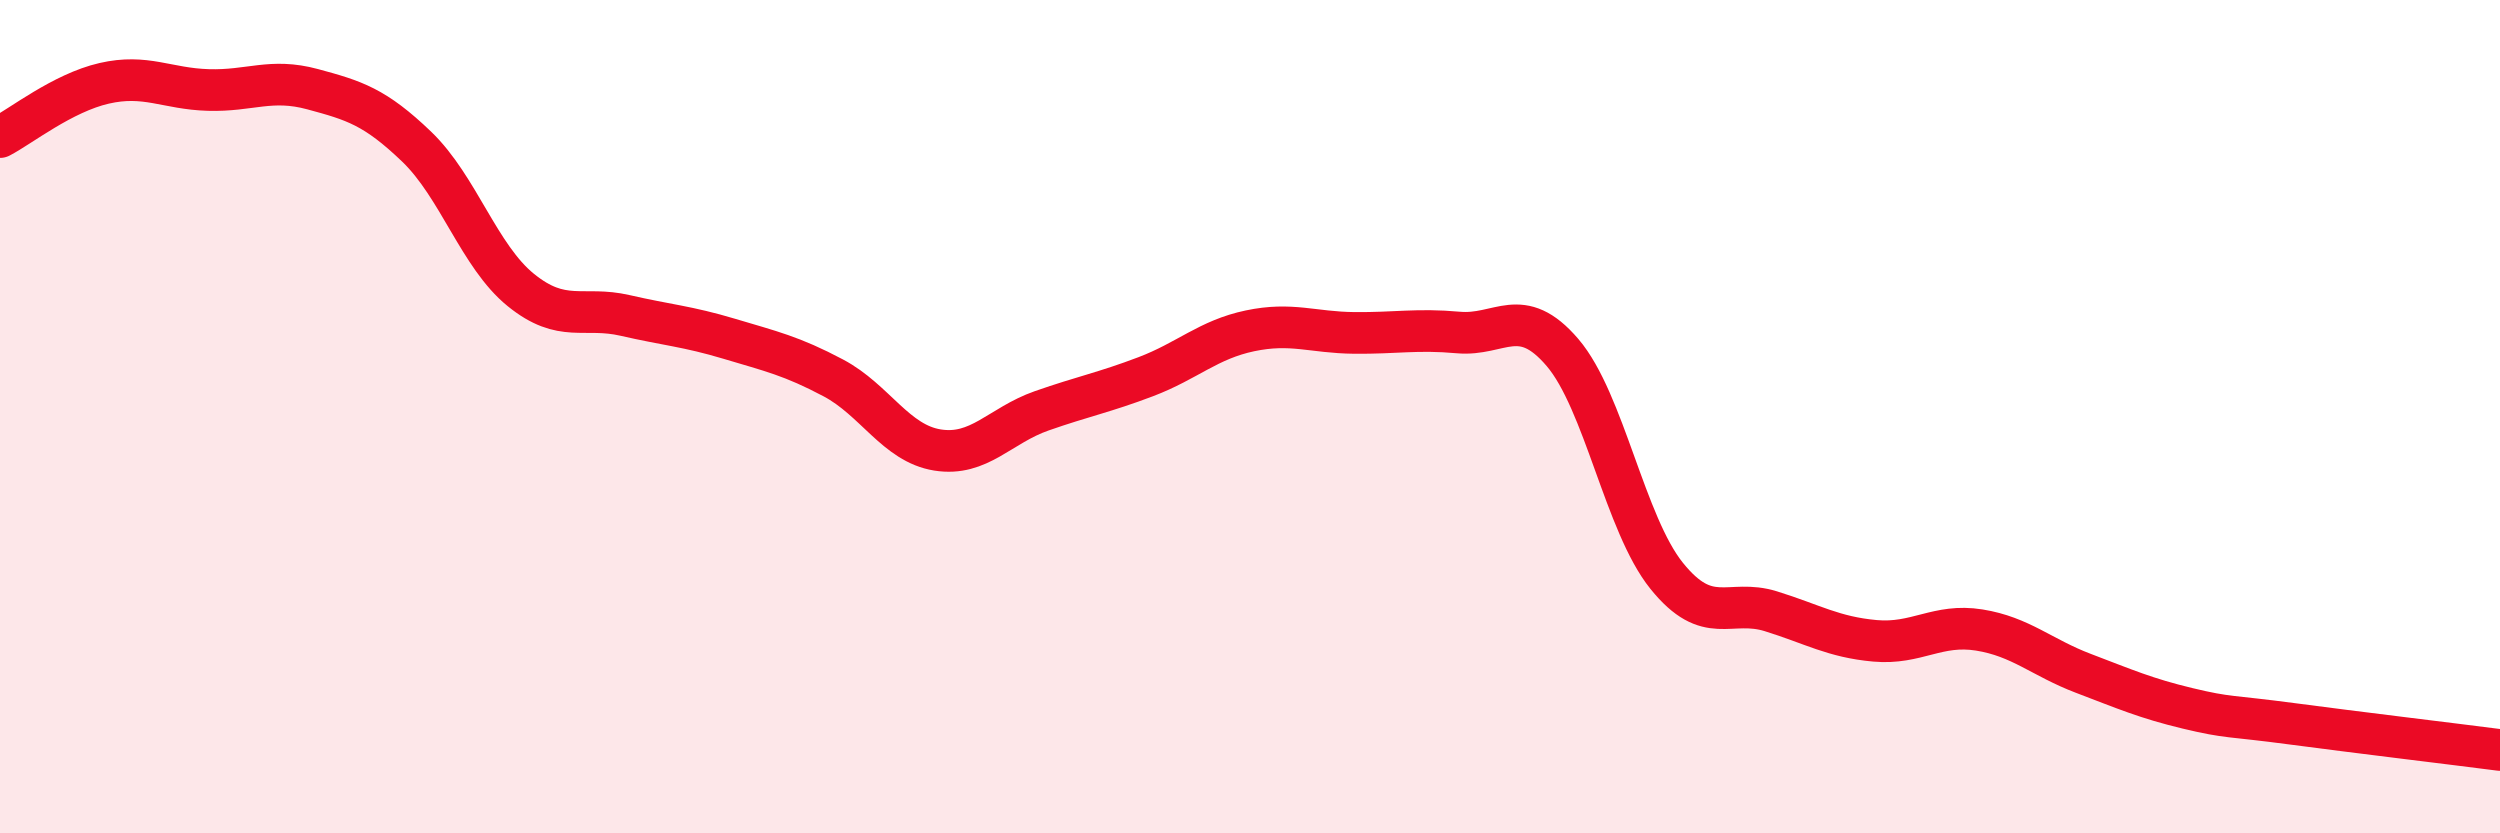
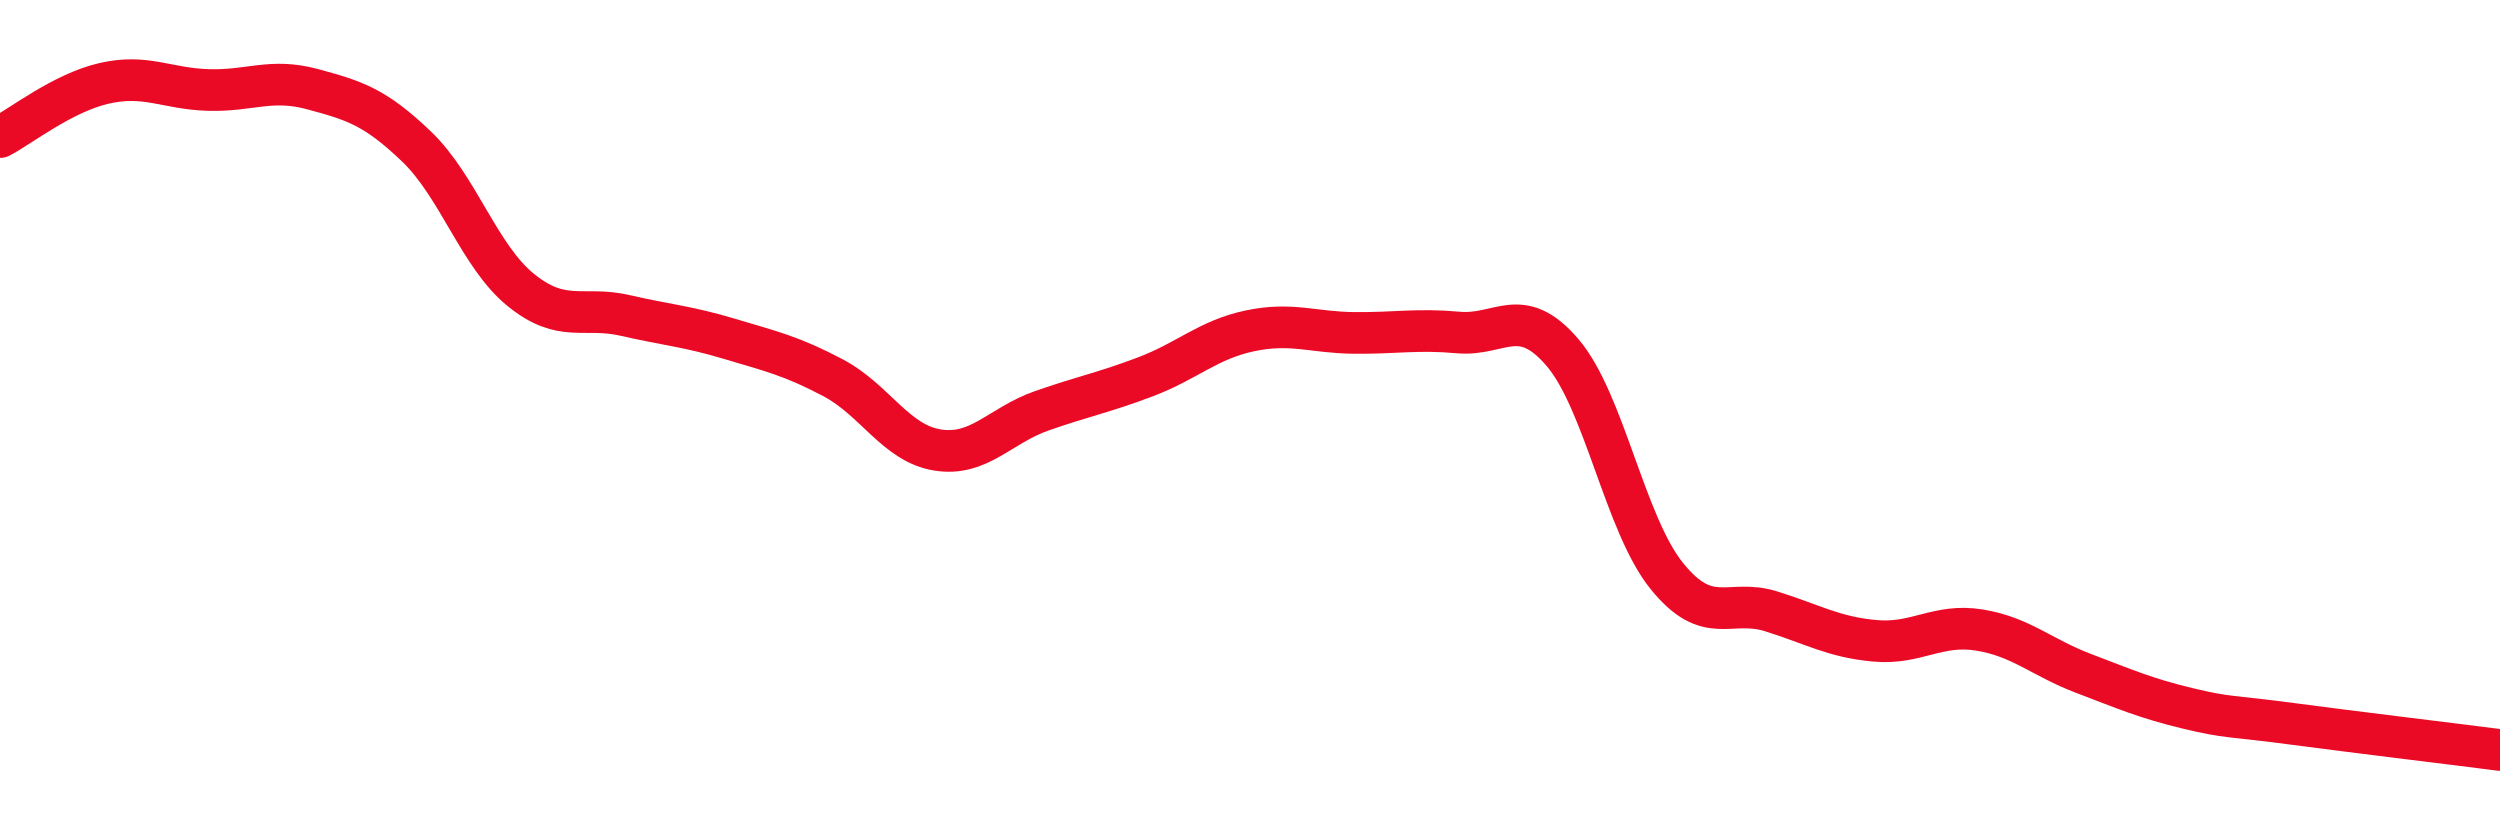
<svg xmlns="http://www.w3.org/2000/svg" width="60" height="20" viewBox="0 0 60 20">
-   <path d="M 0,3.29 C 0.5,3.03 1.5,2.23 2.5,2 C 3.5,1.77 4,2.13 5,2.16 C 6,2.19 6.5,1.87 7.5,2.14 C 8.5,2.41 9,2.56 10,3.52 C 11,4.48 11.5,6.15 12.5,6.96 C 13.5,7.77 14,7.34 15,7.57 C 16,7.8 16.5,7.83 17.5,8.13 C 18.5,8.43 19,8.54 20,9.07 C 21,9.6 21.5,10.64 22.5,10.8 C 23.5,10.96 24,10.21 25,9.86 C 26,9.51 26.5,9.42 27.5,9.04 C 28.5,8.66 29,8.15 30,7.94 C 31,7.73 31.5,7.98 32.5,7.99 C 33.5,8 34,7.89 35,7.98 C 36,8.07 36.5,7.29 37.5,8.46 C 38.5,9.63 39,12.58 40,13.82 C 41,15.06 41.5,14.36 42.5,14.67 C 43.5,14.98 44,15.29 45,15.38 C 46,15.47 46.5,14.96 47.5,15.12 C 48.5,15.28 49,15.78 50,16.16 C 51,16.54 51.5,16.76 52.5,17 C 53.5,17.24 53.5,17.17 55,17.37 C 56.5,17.57 59,17.87 60,18L60 20L0 20Z" fill="#EB0A25" opacity="0.1" stroke-linecap="round" stroke-linejoin="round" />
  <path d="M 0,3.29 C 0.5,3.03 1.5,2.23 2.5,2 C 3.5,1.77 4,2.13 5,2.16 C 6,2.19 6.5,1.87 7.5,2.14 C 8.5,2.41 9,2.56 10,3.52 C 11,4.48 11.5,6.15 12.5,6.96 C 13.5,7.77 14,7.34 15,7.57 C 16,7.8 16.5,7.83 17.5,8.13 C 18.5,8.43 19,8.54 20,9.07 C 21,9.6 21.5,10.64 22.5,10.8 C 23.5,10.96 24,10.21 25,9.86 C 26,9.51 26.5,9.42 27.5,9.04 C 28.5,8.66 29,8.15 30,7.94 C 31,7.73 31.5,7.98 32.5,7.99 C 33.5,8 34,7.89 35,7.98 C 36,8.07 36.5,7.29 37.5,8.46 C 38.5,9.63 39,12.58 40,13.82 C 41,15.06 41.5,14.36 42.5,14.67 C 43.5,14.98 44,15.29 45,15.38 C 46,15.47 46.5,14.96 47.5,15.12 C 48.5,15.28 49,15.78 50,16.16 C 51,16.54 51.5,16.76 52.5,17 C 53.5,17.24 53.5,17.17 55,17.37 C 56.5,17.57 59,17.87 60,18" stroke="#EB0A25" stroke-width="1" fill="none" stroke-linecap="round" stroke-linejoin="round" />
</svg>